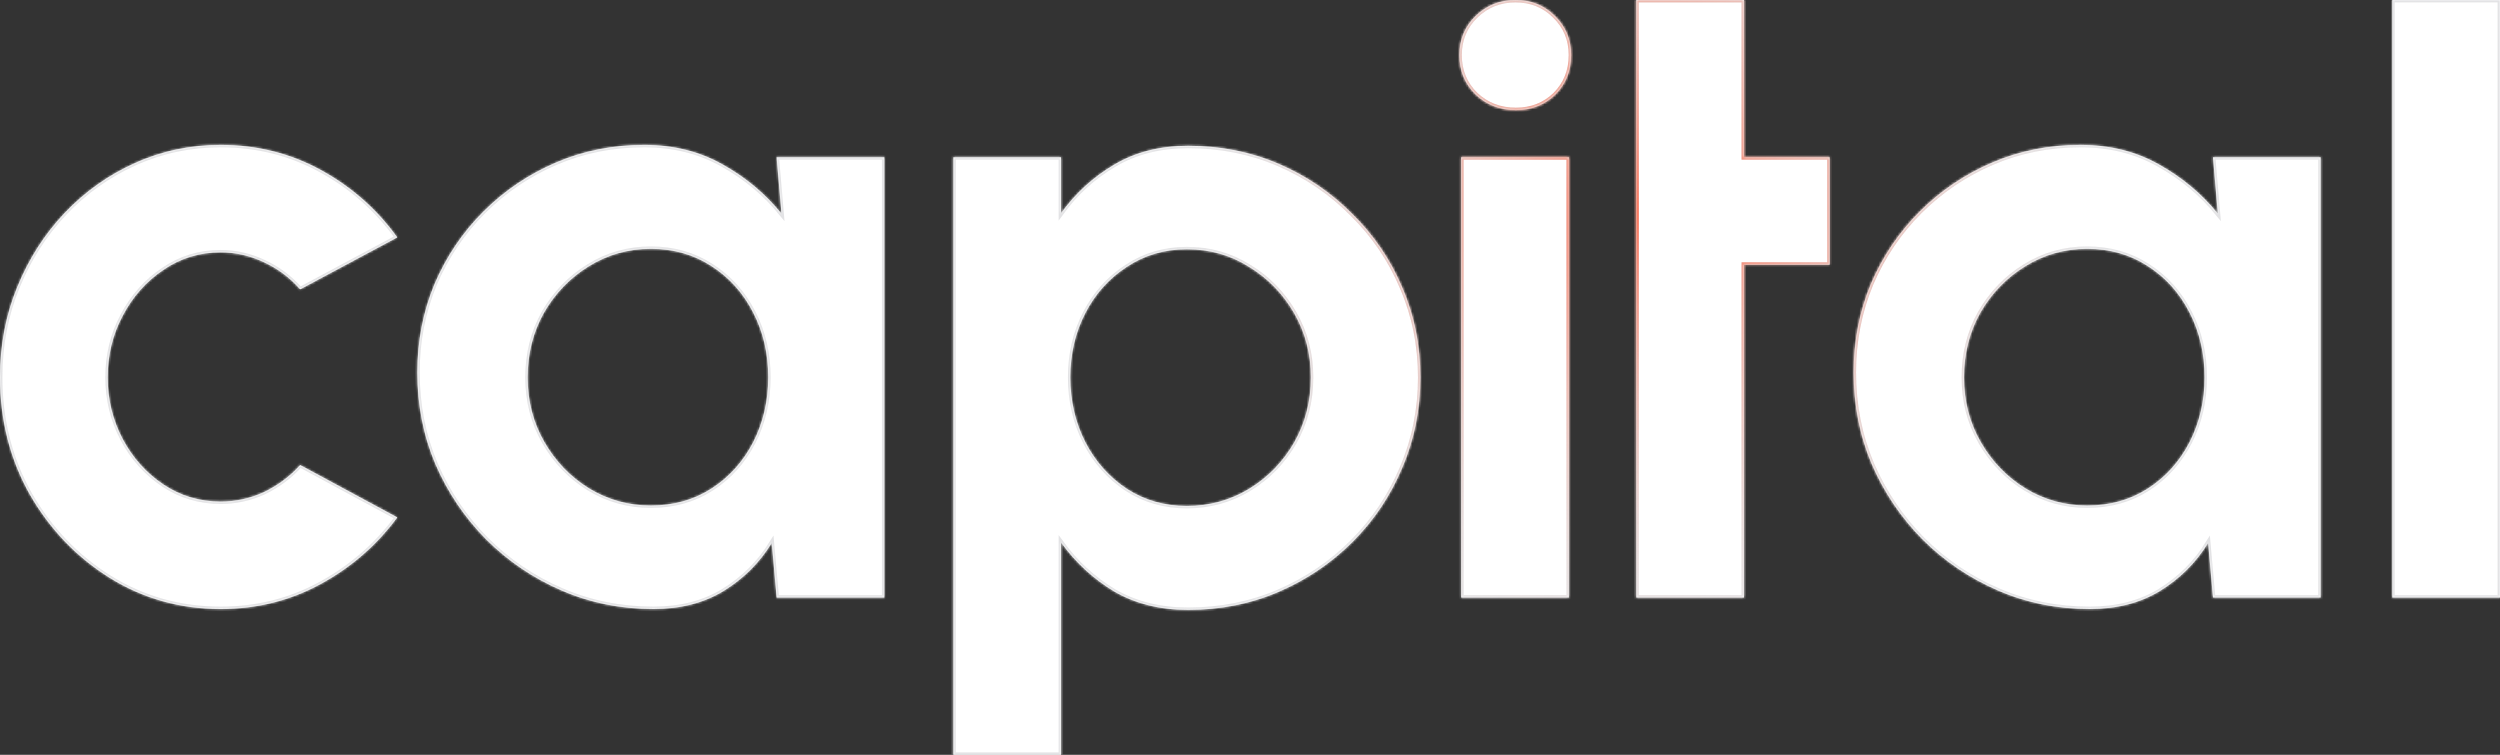
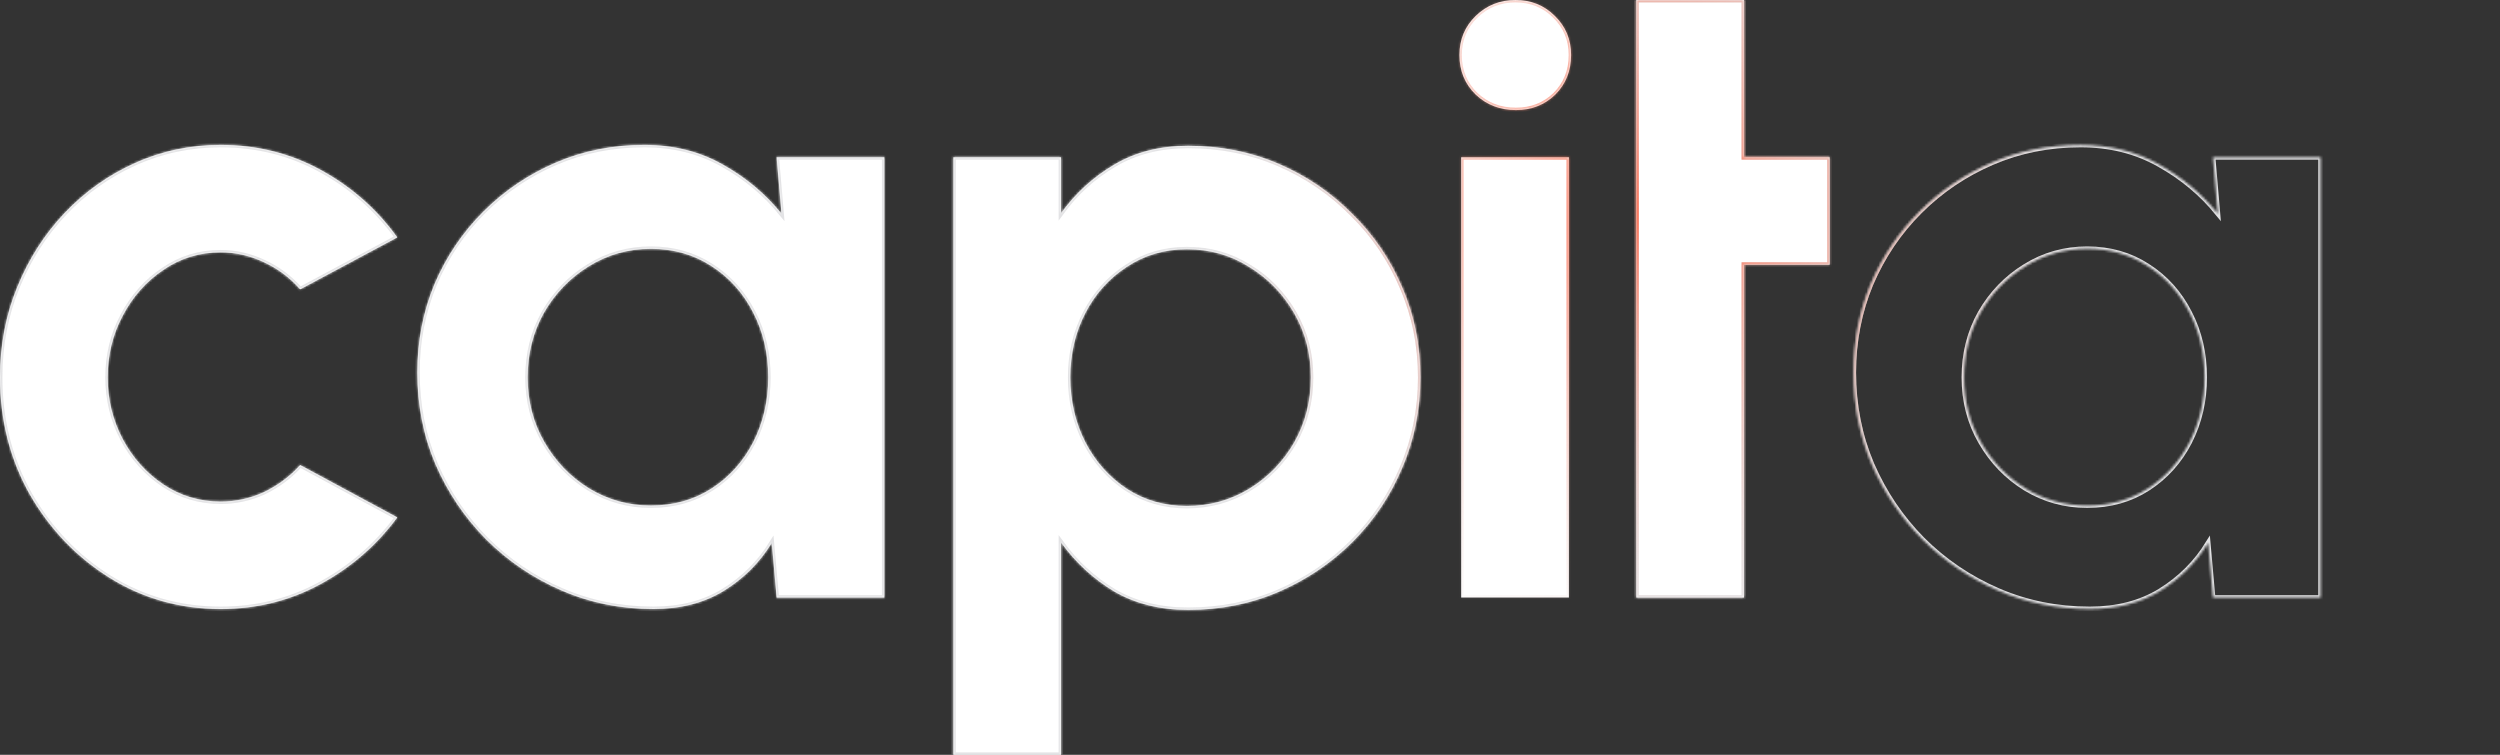
<svg xmlns="http://www.w3.org/2000/svg" width="1040" height="314" viewBox="0 0 1040 314" fill="none">
  <rect x="0" y="0" width="1040" height="314" fill="#333333" stroke="none" />
  <mask id="path-1-inside-1_2663_311" fill="white">
    <path d="M124.864 193.45L165.261 215.247C156.814 226.725 146.225 235.945 133.494 242.905C120.763 249.865 106.869 253.346 91.812 253.346C74.918 253.346 59.494 249.011 45.539 240.341C31.706 231.671 20.627 220.07 12.303 205.539C4.101 190.886 0 174.706 0 157C0 143.568 2.387 131.051 7.161 119.451C11.935 107.728 18.485 97.471 26.809 88.679C35.256 79.765 45.049 72.804 56.189 67.798C67.329 62.791 79.203 60.288 91.812 60.288C106.869 60.288 120.763 63.768 133.494 70.728C146.225 77.689 156.814 87.03 165.261 98.753L124.864 120.367C120.579 115.482 115.499 111.697 109.623 109.01C103.87 106.324 97.933 104.981 91.812 104.981C82.998 104.981 75.041 107.423 67.941 112.307C60.841 117.07 55.209 123.419 51.047 131.357C46.885 139.172 44.804 147.72 44.804 157C44.804 166.158 46.885 174.706 51.047 182.643C55.209 190.458 60.841 196.747 67.941 201.51C75.041 206.272 82.998 208.653 91.812 208.653C98.177 208.653 104.237 207.31 109.99 204.623C115.744 201.815 120.702 198.09 124.864 193.45Z" />
    <path d="M323.071 65.417H367.876V248.583H323.071L321.052 225.871C316.033 234.052 309.361 240.707 301.037 245.836C292.835 250.842 283.103 253.346 271.841 253.346C258.252 253.346 245.521 250.781 233.647 245.653C221.773 240.524 211.306 233.442 202.247 224.405C193.311 215.369 186.272 204.929 181.131 193.084C176.112 181.239 173.602 168.539 173.602 154.985C173.602 141.919 175.989 129.647 180.763 118.169C185.66 106.69 192.454 96.616 201.146 87.946C209.837 79.276 219.875 72.499 231.26 67.615C242.644 62.73 254.886 60.288 267.984 60.288C280.104 60.288 290.937 62.974 300.486 68.347C310.157 73.72 318.358 80.558 325.091 88.862L323.071 65.417ZM270.739 210.301C280.287 210.301 288.734 207.92 296.079 203.158C303.424 198.396 309.177 191.985 313.339 183.925C317.502 175.744 319.583 166.769 319.583 157C319.583 147.109 317.502 138.134 313.339 130.075C309.177 121.893 303.363 115.421 295.895 110.659C288.55 105.896 280.165 103.515 270.739 103.515C261.313 103.515 252.682 105.958 244.848 110.842C237.136 115.604 230.954 122.015 226.302 130.075C221.773 138.134 219.508 147.109 219.508 157C219.508 166.891 221.834 175.866 226.486 183.925C231.137 191.985 237.319 198.396 245.032 203.158C252.866 207.92 261.435 210.301 270.739 210.301Z" />
    <path d="M441.4 314H396.596V65.417H441.4V88.679C447.398 80.375 454.743 73.659 463.435 68.531C472.249 63.28 482.532 60.654 494.283 60.654C507.749 60.654 520.297 63.158 531.926 68.164C543.556 73.171 553.777 80.131 562.591 89.045C571.528 97.837 578.444 108.033 583.341 119.634C588.36 131.235 590.869 143.69 590.869 157C590.869 170.31 588.36 182.826 583.341 194.549C578.444 206.272 571.528 216.59 562.591 225.504C553.777 234.296 543.556 241.196 531.926 246.202C520.297 251.209 507.749 253.712 494.283 253.712C482.532 253.712 472.249 251.148 463.435 246.019C454.743 240.768 447.398 233.991 441.4 225.688V314ZM493.733 103.699C484.429 103.699 476.105 106.141 468.76 111.025C461.415 115.788 455.661 122.198 451.499 130.258C447.337 138.317 445.256 147.231 445.256 157C445.256 166.769 447.337 175.744 451.499 183.925C455.661 191.985 461.415 198.457 468.76 203.341C476.105 208.104 484.429 210.485 493.733 210.485C503.159 210.485 511.789 208.104 519.624 203.341C527.458 198.579 533.701 192.168 538.353 184.109C543.005 175.927 545.331 166.891 545.331 157C545.331 147.231 543.005 138.317 538.353 130.258C533.701 122.198 527.458 115.788 519.624 111.025C511.911 106.141 503.281 103.699 493.733 103.699Z" />
    <path d="M607.855 65.417H652.659V248.583H607.855V65.417ZM630.624 45.792C624.014 45.792 618.444 43.655 613.915 39.381C609.385 34.985 607.12 29.49 607.12 22.896C607.12 16.424 609.385 10.99 613.915 6.594C618.444 2.198 623.953 0 630.441 0C636.929 0 642.376 2.198 646.783 6.594C651.312 10.99 653.577 16.424 653.577 22.896C653.577 29.49 651.374 34.985 646.967 39.381C642.56 43.655 637.112 45.792 630.624 45.792Z" />
    <path d="M761.118 110.109H725.495V248.583H680.691V110.109V65.417V0H725.495V65.417H761.118V110.109Z" />
    <path d="M920.596 65.417H965.4V248.583H920.596L918.576 225.871C913.557 234.052 906.885 240.707 898.561 245.836C890.359 250.842 880.627 253.346 869.365 253.346C855.776 253.346 843.045 250.781 831.171 245.653C819.297 240.524 808.83 233.442 799.771 224.405C790.835 215.369 783.796 204.929 778.655 193.084C773.636 181.239 771.126 168.539 771.126 154.985C771.126 141.919 773.513 129.647 778.287 118.169C783.184 106.69 789.978 96.616 798.67 87.946C807.361 79.276 817.399 72.499 828.784 67.615C840.169 62.73 852.41 60.288 865.509 60.288C877.628 60.288 888.462 62.974 898.01 68.347C907.681 73.72 915.883 80.558 922.615 88.862L920.596 65.417ZM868.263 210.301C877.811 210.301 886.258 207.92 893.603 203.158C900.948 198.396 906.701 191.985 910.864 183.925C915.026 175.744 917.107 166.769 917.107 157C917.107 147.109 915.026 138.134 910.864 130.075C906.701 121.893 900.887 115.421 893.419 110.659C886.074 105.896 877.689 103.515 868.263 103.515C858.837 103.515 850.207 105.958 842.372 110.842C834.66 115.604 828.478 122.015 823.826 130.075C819.297 138.134 817.032 147.109 817.032 157C817.032 166.891 819.358 175.866 824.01 183.925C828.661 191.985 834.843 198.396 842.556 203.158C850.39 207.92 858.959 210.301 868.263 210.301Z" />
    <path d="M995.196 248.583V0H1040V248.583H995.196Z" />
  </mask>
  <path d="M124.864 193.45L165.261 215.247C156.814 226.725 146.225 235.945 133.494 242.905C120.763 249.865 106.869 253.346 91.812 253.346C74.918 253.346 59.494 249.011 45.539 240.341C31.706 231.671 20.627 220.07 12.303 205.539C4.101 190.886 0 174.706 0 157C0 143.568 2.387 131.051 7.161 119.451C11.935 107.728 18.485 97.471 26.809 88.679C35.256 79.765 45.049 72.804 56.189 67.798C67.329 62.791 79.203 60.288 91.812 60.288C106.869 60.288 120.763 63.768 133.494 70.728C146.225 77.689 156.814 87.03 165.261 98.753L124.864 120.367C120.579 115.482 115.499 111.697 109.623 109.01C103.87 106.324 97.933 104.981 91.812 104.981C82.998 104.981 75.041 107.423 67.941 112.307C60.841 117.07 55.209 123.419 51.047 131.357C46.885 139.172 44.804 147.72 44.804 157C44.804 166.158 46.885 174.706 51.047 182.643C55.209 190.458 60.841 196.747 67.941 201.51C75.041 206.272 82.998 208.653 91.812 208.653C98.177 208.653 104.237 207.31 109.99 204.623C115.744 201.815 120.702 198.09 124.864 193.45Z" fill="white" />
  <path d="M323.071 65.417H367.876V248.583H323.071L321.052 225.871C316.033 234.052 309.361 240.707 301.037 245.836C292.835 250.842 283.103 253.346 271.841 253.346C258.252 253.346 245.521 250.781 233.647 245.653C221.773 240.524 211.306 233.442 202.247 224.405C193.311 215.369 186.272 204.929 181.131 193.084C176.112 181.239 173.602 168.539 173.602 154.985C173.602 141.919 175.989 129.647 180.763 118.169C185.66 106.69 192.454 96.616 201.146 87.946C209.837 79.276 219.875 72.499 231.26 67.615C242.644 62.73 254.886 60.288 267.984 60.288C280.104 60.288 290.937 62.974 300.486 68.347C310.157 73.72 318.358 80.558 325.091 88.862L323.071 65.417ZM270.739 210.301C280.287 210.301 288.734 207.92 296.079 203.158C303.424 198.396 309.177 191.985 313.339 183.925C317.502 175.744 319.583 166.769 319.583 157C319.583 147.109 317.502 138.134 313.339 130.075C309.177 121.893 303.363 115.421 295.895 110.659C288.55 105.896 280.165 103.515 270.739 103.515C261.313 103.515 252.682 105.958 244.848 110.842C237.136 115.604 230.954 122.015 226.302 130.075C221.773 138.134 219.508 147.109 219.508 157C219.508 166.891 221.834 175.866 226.486 183.925C231.137 191.985 237.319 198.396 245.032 203.158C252.866 207.92 261.435 210.301 270.739 210.301Z" fill="white" />
  <path d="M441.4 314H396.596V65.417H441.4V88.679C447.398 80.375 454.743 73.659 463.435 68.531C472.249 63.28 482.532 60.654 494.283 60.654C507.749 60.654 520.297 63.158 531.926 68.164C543.556 73.171 553.777 80.131 562.591 89.045C571.528 97.837 578.444 108.033 583.341 119.634C588.36 131.235 590.869 143.69 590.869 157C590.869 170.31 588.36 182.826 583.341 194.549C578.444 206.272 571.528 216.59 562.591 225.504C553.777 234.296 543.556 241.196 531.926 246.202C520.297 251.209 507.749 253.712 494.283 253.712C482.532 253.712 472.249 251.148 463.435 246.019C454.743 240.768 447.398 233.991 441.4 225.688V314ZM493.733 103.699C484.429 103.699 476.105 106.141 468.76 111.025C461.415 115.788 455.661 122.198 451.499 130.258C447.337 138.317 445.256 147.231 445.256 157C445.256 166.769 447.337 175.744 451.499 183.925C455.661 191.985 461.415 198.457 468.76 203.341C476.105 208.104 484.429 210.485 493.733 210.485C503.159 210.485 511.789 208.104 519.624 203.341C527.458 198.579 533.701 192.168 538.353 184.109C543.005 175.927 545.331 166.891 545.331 157C545.331 147.231 543.005 138.317 538.353 130.258C533.701 122.198 527.458 115.788 519.624 111.025C511.911 106.141 503.281 103.699 493.733 103.699Z" fill="white" />
  <path d="M607.855 65.417H652.659V248.583H607.855V65.417ZM630.624 45.792C624.014 45.792 618.444 43.655 613.915 39.381C609.385 34.985 607.12 29.49 607.12 22.896C607.12 16.424 609.385 10.99 613.915 6.594C618.444 2.198 623.953 0 630.441 0C636.929 0 642.376 2.198 646.783 6.594C651.312 10.99 653.577 16.424 653.577 22.896C653.577 29.49 651.374 34.985 646.967 39.381C642.56 43.655 637.112 45.792 630.624 45.792Z" fill="white" />
  <path d="M761.118 110.109H725.495V248.583H680.691V110.109V65.417V0H725.495V65.417H761.118V110.109Z" fill="white" />
-   <path d="M920.596 65.417H965.4V248.583H920.596L918.576 225.871C913.557 234.052 906.885 240.707 898.561 245.836C890.359 250.842 880.627 253.346 869.365 253.346C855.776 253.346 843.045 250.781 831.171 245.653C819.297 240.524 808.83 233.442 799.771 224.405C790.835 215.369 783.796 204.929 778.655 193.084C773.636 181.239 771.126 168.539 771.126 154.985C771.126 141.919 773.513 129.647 778.287 118.169C783.184 106.69 789.978 96.616 798.67 87.946C807.361 79.276 817.399 72.499 828.784 67.615C840.169 62.73 852.41 60.288 865.509 60.288C877.628 60.288 888.462 62.974 898.01 68.347C907.681 73.72 915.883 80.558 922.615 88.862L920.596 65.417ZM868.263 210.301C877.811 210.301 886.258 207.92 893.603 203.158C900.948 198.396 906.701 191.985 910.864 183.925C915.026 175.744 917.107 166.769 917.107 157C917.107 147.109 915.026 138.134 910.864 130.075C906.701 121.893 900.887 115.421 893.419 110.659C886.074 105.896 877.689 103.515 868.263 103.515C858.837 103.515 850.207 105.958 842.372 110.842C834.66 115.604 828.478 122.015 823.826 130.075C819.297 138.134 817.032 147.109 817.032 157C817.032 166.891 819.358 175.866 824.01 183.925C828.661 191.985 834.843 198.396 842.556 203.158C850.39 207.92 858.959 210.301 868.263 210.301Z" fill="white" />
-   <path d="M995.196 248.583V0H1040V248.583H995.196Z" fill="white" />
  <path d="M124.864 193.45L165.261 215.247C156.814 226.725 146.225 235.945 133.494 242.905C120.763 249.865 106.869 253.346 91.812 253.346C74.918 253.346 59.494 249.011 45.539 240.341C31.706 231.671 20.627 220.07 12.303 205.539C4.101 190.886 0 174.706 0 157C0 143.568 2.387 131.051 7.161 119.451C11.935 107.728 18.485 97.471 26.809 88.679C35.256 79.765 45.049 72.804 56.189 67.798C67.329 62.791 79.203 60.288 91.812 60.288C106.869 60.288 120.763 63.768 133.494 70.728C146.225 77.689 156.814 87.03 165.261 98.753L124.864 120.367C120.579 115.482 115.499 111.697 109.623 109.01C103.87 106.324 97.933 104.981 91.812 104.981C82.998 104.981 75.041 107.423 67.941 112.307C60.841 117.07 55.209 123.419 51.047 131.357C46.885 139.172 44.804 147.72 44.804 157C44.804 166.158 46.885 174.706 51.047 182.643C55.209 190.458 60.841 196.747 67.941 201.51C75.041 206.272 82.998 208.653 91.812 208.653C98.177 208.653 104.237 207.31 109.99 204.623C115.744 201.815 120.702 198.09 124.864 193.45Z" stroke="#E3E3E5" stroke-width="2" mask="url(#path-1-inside-1_2663_311)" />
  <path d="M124.864 193.45L165.261 215.247C156.814 226.725 146.225 235.945 133.494 242.905C120.763 249.865 106.869 253.346 91.812 253.346C74.918 253.346 59.494 249.011 45.539 240.341C31.706 231.671 20.627 220.07 12.303 205.539C4.101 190.886 0 174.706 0 157C0 143.568 2.387 131.051 7.161 119.451C11.935 107.728 18.485 97.471 26.809 88.679C35.256 79.765 45.049 72.804 56.189 67.798C67.329 62.791 79.203 60.288 91.812 60.288C106.869 60.288 120.763 63.768 133.494 70.728C146.225 77.689 156.814 87.03 165.261 98.753L124.864 120.367C120.579 115.482 115.499 111.697 109.623 109.01C103.87 106.324 97.933 104.981 91.812 104.981C82.998 104.981 75.041 107.423 67.941 112.307C60.841 117.07 55.209 123.419 51.047 131.357C46.885 139.172 44.804 147.72 44.804 157C44.804 166.158 46.885 174.706 51.047 182.643C55.209 190.458 60.841 196.747 67.941 201.51C75.041 206.272 82.998 208.653 91.812 208.653C98.177 208.653 104.237 207.31 109.99 204.623C115.744 201.815 120.702 198.09 124.864 193.45Z" stroke="url(#paint0_radial_2663_311)" stroke-width="2" mask="url(#path-1-inside-1_2663_311)" />
  <path d="M323.071 65.417H367.876V248.583H323.071L321.052 225.871C316.033 234.052 309.361 240.707 301.037 245.836C292.835 250.842 283.103 253.346 271.841 253.346C258.252 253.346 245.521 250.781 233.647 245.653C221.773 240.524 211.306 233.442 202.247 224.405C193.311 215.369 186.272 204.929 181.131 193.084C176.112 181.239 173.602 168.539 173.602 154.985C173.602 141.919 175.989 129.647 180.763 118.169C185.66 106.69 192.454 96.616 201.146 87.946C209.837 79.276 219.875 72.499 231.26 67.615C242.644 62.73 254.886 60.288 267.984 60.288C280.104 60.288 290.937 62.974 300.486 68.347C310.157 73.72 318.358 80.558 325.091 88.862L323.071 65.417ZM270.739 210.301C280.287 210.301 288.734 207.92 296.079 203.158C303.424 198.396 309.177 191.985 313.339 183.925C317.502 175.744 319.583 166.769 319.583 157C319.583 147.109 317.502 138.134 313.339 130.075C309.177 121.893 303.363 115.421 295.895 110.659C288.55 105.896 280.165 103.515 270.739 103.515C261.313 103.515 252.682 105.958 244.848 110.842C237.136 115.604 230.954 122.015 226.302 130.075C221.773 138.134 219.508 147.109 219.508 157C219.508 166.891 221.834 175.866 226.486 183.925C231.137 191.985 237.319 198.396 245.032 203.158C252.866 207.92 261.435 210.301 270.739 210.301Z" stroke="#E3E3E5" stroke-width="2" mask="url(#path-1-inside-1_2663_311)" />
-   <path d="M323.071 65.417H367.876V248.583H323.071L321.052 225.871C316.033 234.052 309.361 240.707 301.037 245.836C292.835 250.842 283.103 253.346 271.841 253.346C258.252 253.346 245.521 250.781 233.647 245.653C221.773 240.524 211.306 233.442 202.247 224.405C193.311 215.369 186.272 204.929 181.131 193.084C176.112 181.239 173.602 168.539 173.602 154.985C173.602 141.919 175.989 129.647 180.763 118.169C185.66 106.69 192.454 96.616 201.146 87.946C209.837 79.276 219.875 72.499 231.26 67.615C242.644 62.73 254.886 60.288 267.984 60.288C280.104 60.288 290.937 62.974 300.486 68.347C310.157 73.72 318.358 80.558 325.091 88.862L323.071 65.417ZM270.739 210.301C280.287 210.301 288.734 207.92 296.079 203.158C303.424 198.396 309.177 191.985 313.339 183.925C317.502 175.744 319.583 166.769 319.583 157C319.583 147.109 317.502 138.134 313.339 130.075C309.177 121.893 303.363 115.421 295.895 110.659C288.55 105.896 280.165 103.515 270.739 103.515C261.313 103.515 252.682 105.958 244.848 110.842C237.136 115.604 230.954 122.015 226.302 130.075C221.773 138.134 219.508 147.109 219.508 157C219.508 166.891 221.834 175.866 226.486 183.925C231.137 191.985 237.319 198.396 245.032 203.158C252.866 207.92 261.435 210.301 270.739 210.301Z" stroke="url(#paint1_radial_2663_311)" stroke-width="2" mask="url(#path-1-inside-1_2663_311)" />
+   <path d="M323.071 65.417V248.583H323.071L321.052 225.871C316.033 234.052 309.361 240.707 301.037 245.836C292.835 250.842 283.103 253.346 271.841 253.346C258.252 253.346 245.521 250.781 233.647 245.653C221.773 240.524 211.306 233.442 202.247 224.405C193.311 215.369 186.272 204.929 181.131 193.084C176.112 181.239 173.602 168.539 173.602 154.985C173.602 141.919 175.989 129.647 180.763 118.169C185.66 106.69 192.454 96.616 201.146 87.946C209.837 79.276 219.875 72.499 231.26 67.615C242.644 62.73 254.886 60.288 267.984 60.288C280.104 60.288 290.937 62.974 300.486 68.347C310.157 73.72 318.358 80.558 325.091 88.862L323.071 65.417ZM270.739 210.301C280.287 210.301 288.734 207.92 296.079 203.158C303.424 198.396 309.177 191.985 313.339 183.925C317.502 175.744 319.583 166.769 319.583 157C319.583 147.109 317.502 138.134 313.339 130.075C309.177 121.893 303.363 115.421 295.895 110.659C288.55 105.896 280.165 103.515 270.739 103.515C261.313 103.515 252.682 105.958 244.848 110.842C237.136 115.604 230.954 122.015 226.302 130.075C221.773 138.134 219.508 147.109 219.508 157C219.508 166.891 221.834 175.866 226.486 183.925C231.137 191.985 237.319 198.396 245.032 203.158C252.866 207.92 261.435 210.301 270.739 210.301Z" stroke="url(#paint1_radial_2663_311)" stroke-width="2" mask="url(#path-1-inside-1_2663_311)" />
  <path d="M441.4 314H396.596V65.417H441.4V88.679C447.398 80.375 454.743 73.659 463.435 68.531C472.249 63.28 482.532 60.654 494.283 60.654C507.749 60.654 520.297 63.158 531.926 68.164C543.556 73.171 553.777 80.131 562.591 89.045C571.528 97.837 578.444 108.033 583.341 119.634C588.36 131.235 590.869 143.69 590.869 157C590.869 170.31 588.36 182.826 583.341 194.549C578.444 206.272 571.528 216.59 562.591 225.504C553.777 234.296 543.556 241.196 531.926 246.202C520.297 251.209 507.749 253.712 494.283 253.712C482.532 253.712 472.249 251.148 463.435 246.019C454.743 240.768 447.398 233.991 441.4 225.688V314ZM493.733 103.699C484.429 103.699 476.105 106.141 468.76 111.025C461.415 115.788 455.661 122.198 451.499 130.258C447.337 138.317 445.256 147.231 445.256 157C445.256 166.769 447.337 175.744 451.499 183.925C455.661 191.985 461.415 198.457 468.76 203.341C476.105 208.104 484.429 210.485 493.733 210.485C503.159 210.485 511.789 208.104 519.624 203.341C527.458 198.579 533.701 192.168 538.353 184.109C543.005 175.927 545.331 166.891 545.331 157C545.331 147.231 543.005 138.317 538.353 130.258C533.701 122.198 527.458 115.788 519.624 111.025C511.911 106.141 503.281 103.699 493.733 103.699Z" stroke="#E3E3E5" stroke-width="2" mask="url(#path-1-inside-1_2663_311)" />
  <path d="M441.4 314H396.596V65.417H441.4V88.679C447.398 80.375 454.743 73.659 463.435 68.531C472.249 63.28 482.532 60.654 494.283 60.654C507.749 60.654 520.297 63.158 531.926 68.164C543.556 73.171 553.777 80.131 562.591 89.045C571.528 97.837 578.444 108.033 583.341 119.634C588.36 131.235 590.869 143.69 590.869 157C590.869 170.31 588.36 182.826 583.341 194.549C578.444 206.272 571.528 216.59 562.591 225.504C553.777 234.296 543.556 241.196 531.926 246.202C520.297 251.209 507.749 253.712 494.283 253.712C482.532 253.712 472.249 251.148 463.435 246.019C454.743 240.768 447.398 233.991 441.4 225.688V314ZM493.733 103.699C484.429 103.699 476.105 106.141 468.76 111.025C461.415 115.788 455.661 122.198 451.499 130.258C447.337 138.317 445.256 147.231 445.256 157C445.256 166.769 447.337 175.744 451.499 183.925C455.661 191.985 461.415 198.457 468.76 203.341C476.105 208.104 484.429 210.485 493.733 210.485C503.159 210.485 511.789 208.104 519.624 203.341C527.458 198.579 533.701 192.168 538.353 184.109C543.005 175.927 545.331 166.891 545.331 157C545.331 147.231 543.005 138.317 538.353 130.258C533.701 122.198 527.458 115.788 519.624 111.025C511.911 106.141 503.281 103.699 493.733 103.699Z" stroke="url(#paint2_radial_2663_311)" stroke-width="2" mask="url(#path-1-inside-1_2663_311)" />
-   <path d="M607.855 65.417H652.659V248.583H607.855V65.417ZM630.624 45.792C624.014 45.792 618.444 43.655 613.915 39.381C609.385 34.985 607.12 29.49 607.12 22.896C607.12 16.424 609.385 10.99 613.915 6.594C618.444 2.198 623.953 0 630.441 0C636.929 0 642.376 2.198 646.783 6.594C651.312 10.99 653.577 16.424 653.577 22.896C653.577 29.49 651.374 34.985 646.967 39.381C642.56 43.655 637.112 45.792 630.624 45.792Z" stroke="#E3E3E5" stroke-width="2" mask="url(#path-1-inside-1_2663_311)" />
  <path d="M607.855 65.417H652.659V248.583H607.855V65.417ZM630.624 45.792C624.014 45.792 618.444 43.655 613.915 39.381C609.385 34.985 607.12 29.49 607.12 22.896C607.12 16.424 609.385 10.99 613.915 6.594C618.444 2.198 623.953 0 630.441 0C636.929 0 642.376 2.198 646.783 6.594C651.312 10.99 653.577 16.424 653.577 22.896C653.577 29.49 651.374 34.985 646.967 39.381C642.56 43.655 637.112 45.792 630.624 45.792Z" stroke="url(#paint3_radial_2663_311)" stroke-width="2" mask="url(#path-1-inside-1_2663_311)" />
  <path d="M761.118 110.109H725.495V248.583H680.691V110.109V65.417V0H725.495V65.417H761.118V110.109Z" stroke="#E3E3E5" stroke-width="2" mask="url(#path-1-inside-1_2663_311)" />
  <path d="M761.118 110.109H725.495V248.583H680.691V110.109V65.417V0H725.495V65.417H761.118V110.109Z" stroke="url(#paint4_radial_2663_311)" stroke-width="2" mask="url(#path-1-inside-1_2663_311)" />
  <path d="M920.596 65.417H965.4V248.583H920.596L918.576 225.871C913.557 234.052 906.885 240.707 898.561 245.836C890.359 250.842 880.627 253.346 869.365 253.346C855.776 253.346 843.045 250.781 831.171 245.653C819.297 240.524 808.83 233.442 799.771 224.405C790.835 215.369 783.796 204.929 778.655 193.084C773.636 181.239 771.126 168.539 771.126 154.985C771.126 141.919 773.513 129.647 778.287 118.169C783.184 106.69 789.978 96.616 798.67 87.946C807.361 79.276 817.399 72.499 828.784 67.615C840.169 62.73 852.41 60.288 865.509 60.288C877.628 60.288 888.462 62.974 898.01 68.347C907.681 73.72 915.883 80.558 922.615 88.862L920.596 65.417ZM868.263 210.301C877.811 210.301 886.258 207.92 893.603 203.158C900.948 198.396 906.701 191.985 910.864 183.925C915.026 175.744 917.107 166.769 917.107 157C917.107 147.109 915.026 138.134 910.864 130.075C906.701 121.893 900.887 115.421 893.419 110.659C886.074 105.896 877.689 103.515 868.263 103.515C858.837 103.515 850.207 105.958 842.372 110.842C834.66 115.604 828.478 122.015 823.826 130.075C819.297 138.134 817.032 147.109 817.032 157C817.032 166.891 819.358 175.866 824.01 183.925C828.661 191.985 834.843 198.396 842.556 203.158C850.39 207.92 858.959 210.301 868.263 210.301Z" stroke="#E3E3E5" stroke-width="2" mask="url(#path-1-inside-1_2663_311)" />
  <path d="M920.596 65.417H965.4V248.583H920.596L918.576 225.871C913.557 234.052 906.885 240.707 898.561 245.836C890.359 250.842 880.627 253.346 869.365 253.346C855.776 253.346 843.045 250.781 831.171 245.653C819.297 240.524 808.83 233.442 799.771 224.405C790.835 215.369 783.796 204.929 778.655 193.084C773.636 181.239 771.126 168.539 771.126 154.985C771.126 141.919 773.513 129.647 778.287 118.169C783.184 106.69 789.978 96.616 798.67 87.946C807.361 79.276 817.399 72.499 828.784 67.615C840.169 62.73 852.41 60.288 865.509 60.288C877.628 60.288 888.462 62.974 898.01 68.347C907.681 73.72 915.883 80.558 922.615 88.862L920.596 65.417ZM868.263 210.301C877.811 210.301 886.258 207.92 893.603 203.158C900.948 198.396 906.701 191.985 910.864 183.925C915.026 175.744 917.107 166.769 917.107 157C917.107 147.109 915.026 138.134 910.864 130.075C906.701 121.893 900.887 115.421 893.419 110.659C886.074 105.896 877.689 103.515 868.263 103.515C858.837 103.515 850.207 105.958 842.372 110.842C834.66 115.604 828.478 122.015 823.826 130.075C819.297 138.134 817.032 147.109 817.032 157C817.032 166.891 819.358 175.866 824.01 183.925C828.661 191.985 834.843 198.396 842.556 203.158C850.39 207.92 858.959 210.301 868.263 210.301Z" stroke="url(#paint5_radial_2663_311)" stroke-width="2" mask="url(#path-1-inside-1_2663_311)" />
-   <path d="M995.196 248.583V0H1040V248.583H995.196Z" stroke="#E3E3E5" stroke-width="2" mask="url(#path-1-inside-1_2663_311)" />
-   <path d="M995.196 248.583V0H1040V248.583H995.196Z" stroke="url(#paint6_radial_2663_311)" stroke-width="2" mask="url(#path-1-inside-1_2663_311)" />
  <defs>
    <radialGradient id="paint0_radial_2663_311" cx="0" cy="0" r="1" gradientUnits="userSpaceOnUse" gradientTransform="translate(685 89.5) rotate(121.403) scale(201.517 193.315)">
      <stop stop-color="#FF5A38" />
      <stop offset="1" stop-color="#E4E4E6" stop-opacity="0" />
    </radialGradient>
    <radialGradient id="paint1_radial_2663_311" cx="0" cy="0" r="1" gradientUnits="userSpaceOnUse" gradientTransform="translate(685 89.5) rotate(121.403) scale(201.517 193.315)">
      <stop stop-color="#FF5A38" />
      <stop offset="1" stop-color="#E4E4E6" stop-opacity="0" />
    </radialGradient>
    <radialGradient id="paint2_radial_2663_311" cx="0" cy="0" r="1" gradientUnits="userSpaceOnUse" gradientTransform="translate(685 89.5) rotate(121.403) scale(201.517 193.315)">
      <stop stop-color="#FF5A38" />
      <stop offset="1" stop-color="#E4E4E6" stop-opacity="0" />
    </radialGradient>
    <radialGradient id="paint3_radial_2663_311" cx="0" cy="0" r="1" gradientUnits="userSpaceOnUse" gradientTransform="translate(685 89.5) rotate(121.403) scale(201.517 193.315)">
      <stop stop-color="#FF5A38" />
      <stop offset="1" stop-color="#E4E4E6" stop-opacity="0" />
    </radialGradient>
    <radialGradient id="paint4_radial_2663_311" cx="0" cy="0" r="1" gradientUnits="userSpaceOnUse" gradientTransform="translate(685 89.5) rotate(121.403) scale(201.517 193.315)">
      <stop stop-color="#FF5A38" />
      <stop offset="1" stop-color="#E4E4E6" stop-opacity="0" />
    </radialGradient>
    <radialGradient id="paint5_radial_2663_311" cx="0" cy="0" r="1" gradientUnits="userSpaceOnUse" gradientTransform="translate(685 89.5) rotate(121.403) scale(201.517 193.315)">
      <stop stop-color="#FF5A38" />
      <stop offset="1" stop-color="#E4E4E6" stop-opacity="0" />
    </radialGradient>
    <radialGradient id="paint6_radial_2663_311" cx="0" cy="0" r="1" gradientUnits="userSpaceOnUse" gradientTransform="translate(685 89.5) rotate(121.403) scale(201.517 193.315)">
      <stop stop-color="#FF5A38" />
      <stop offset="1" stop-color="#E4E4E6" stop-opacity="0" />
    </radialGradient>
  </defs>
</svg>